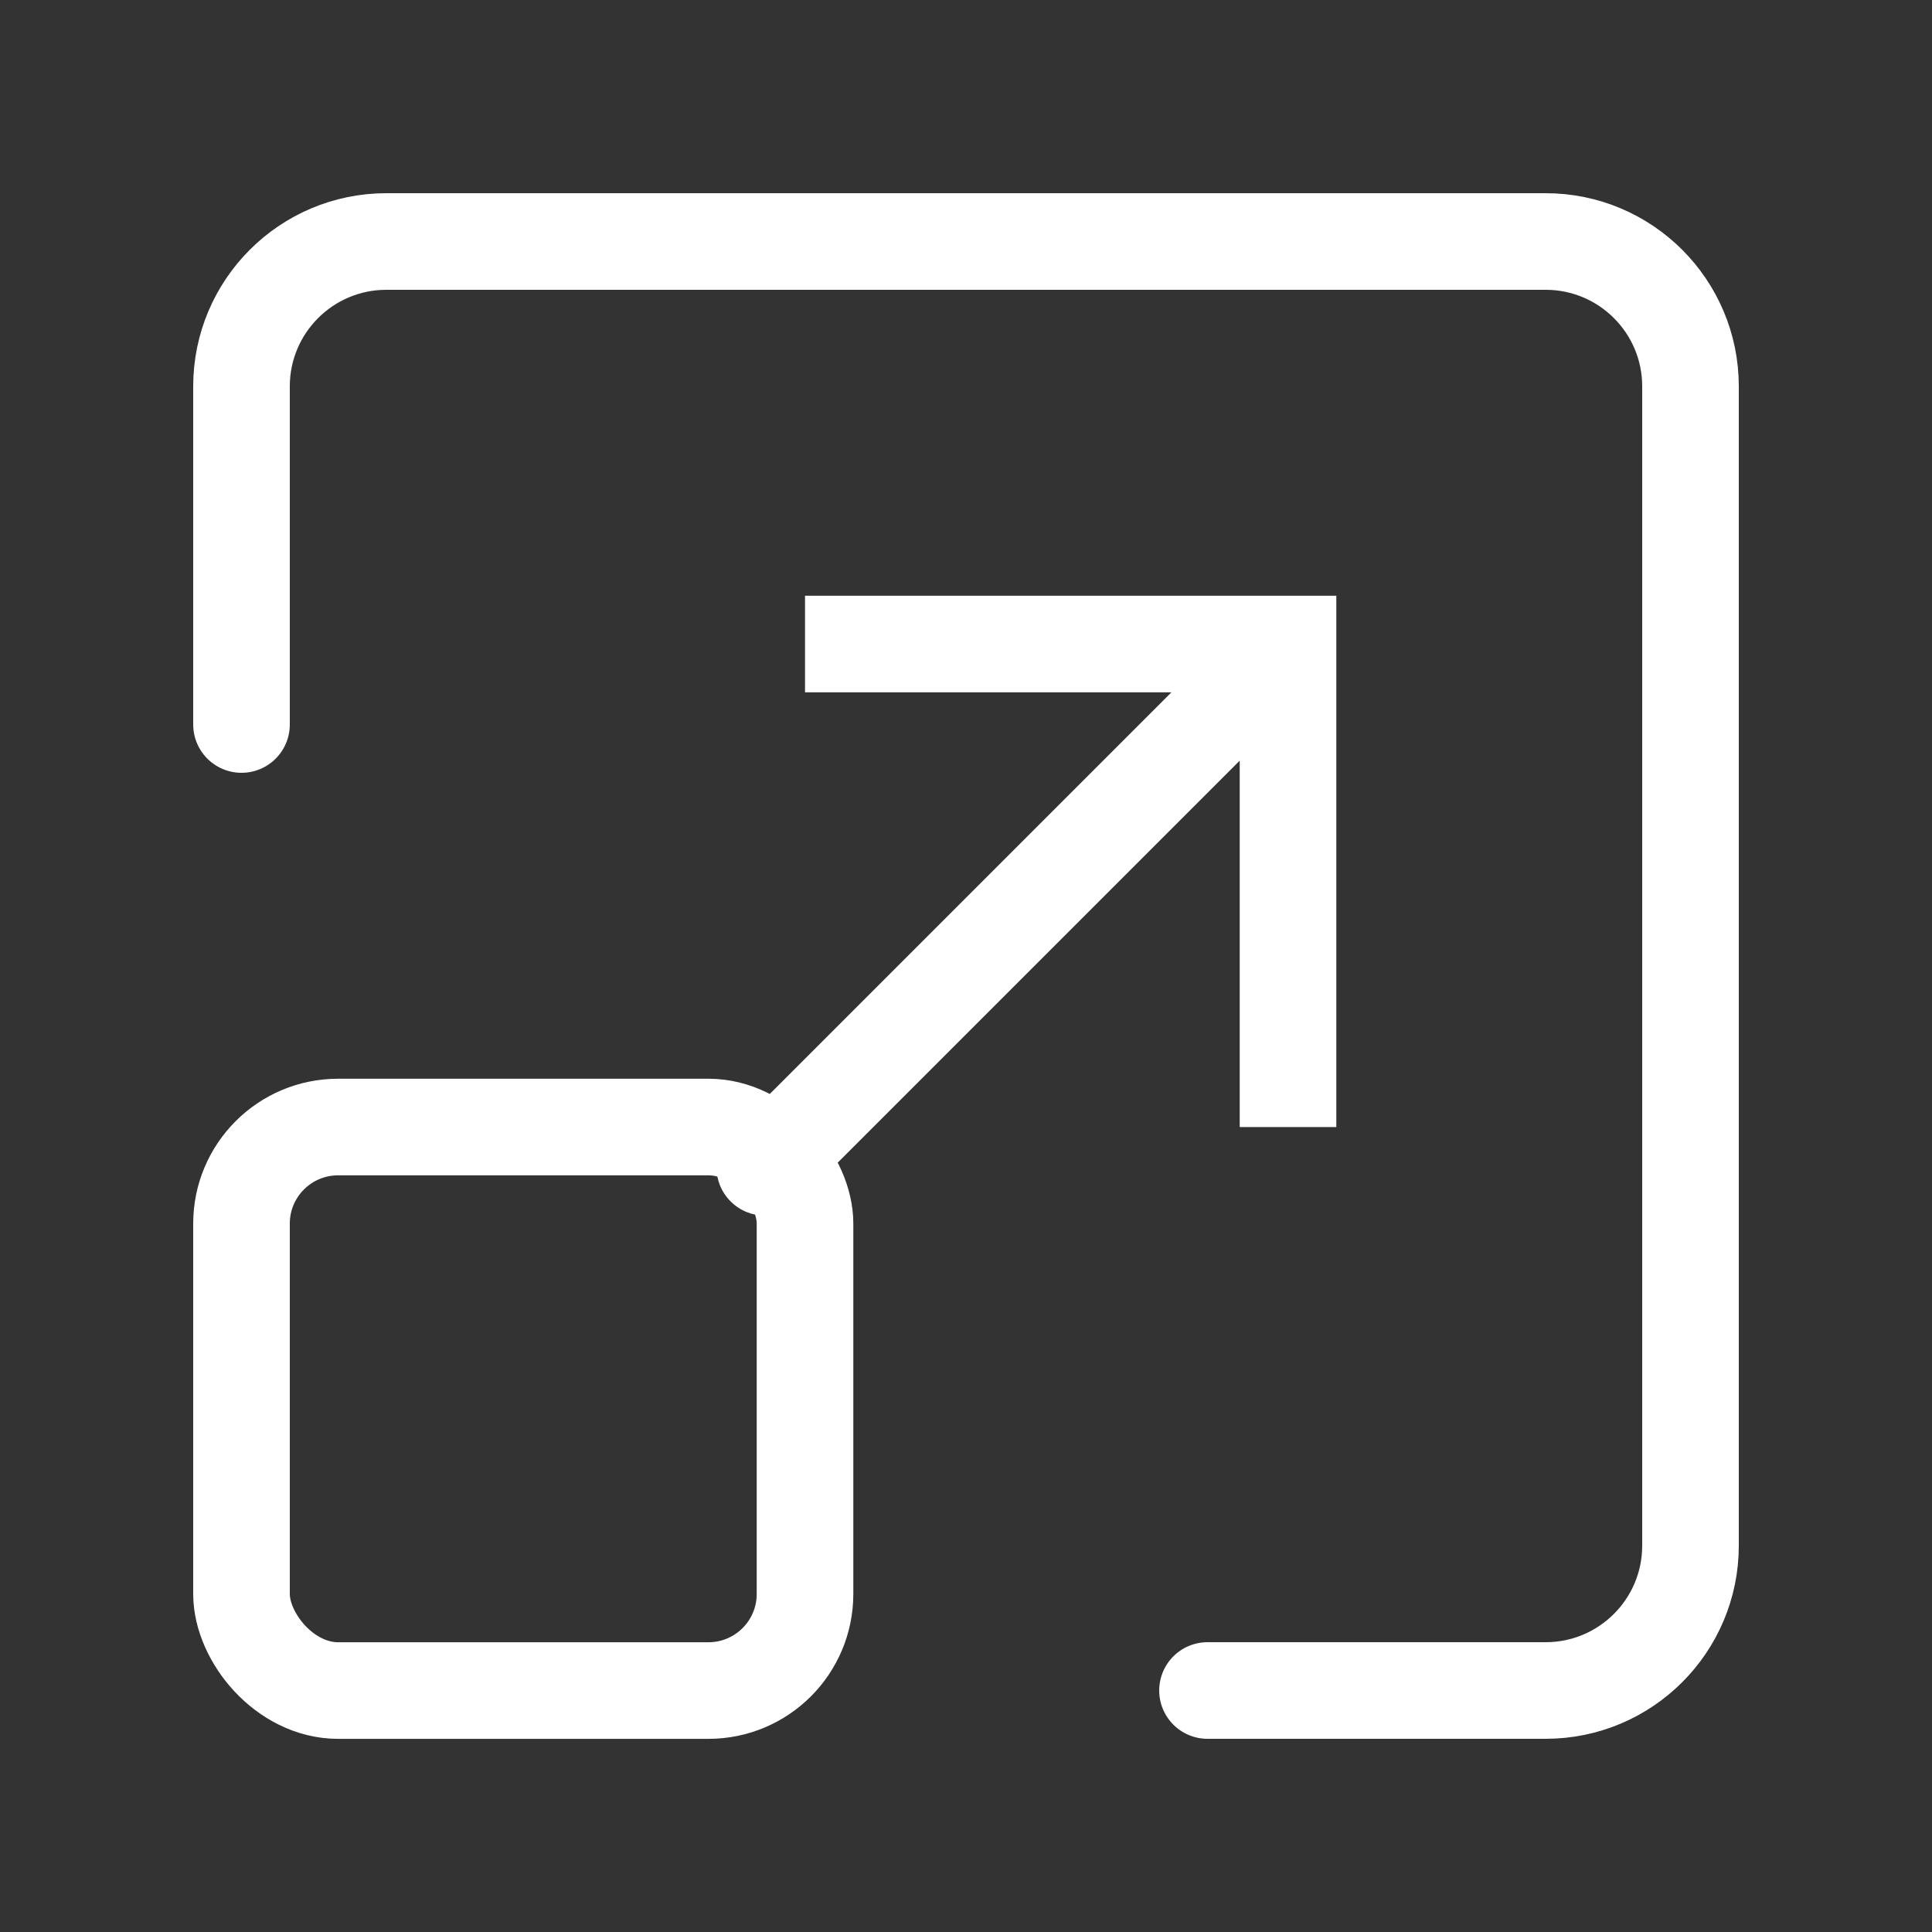
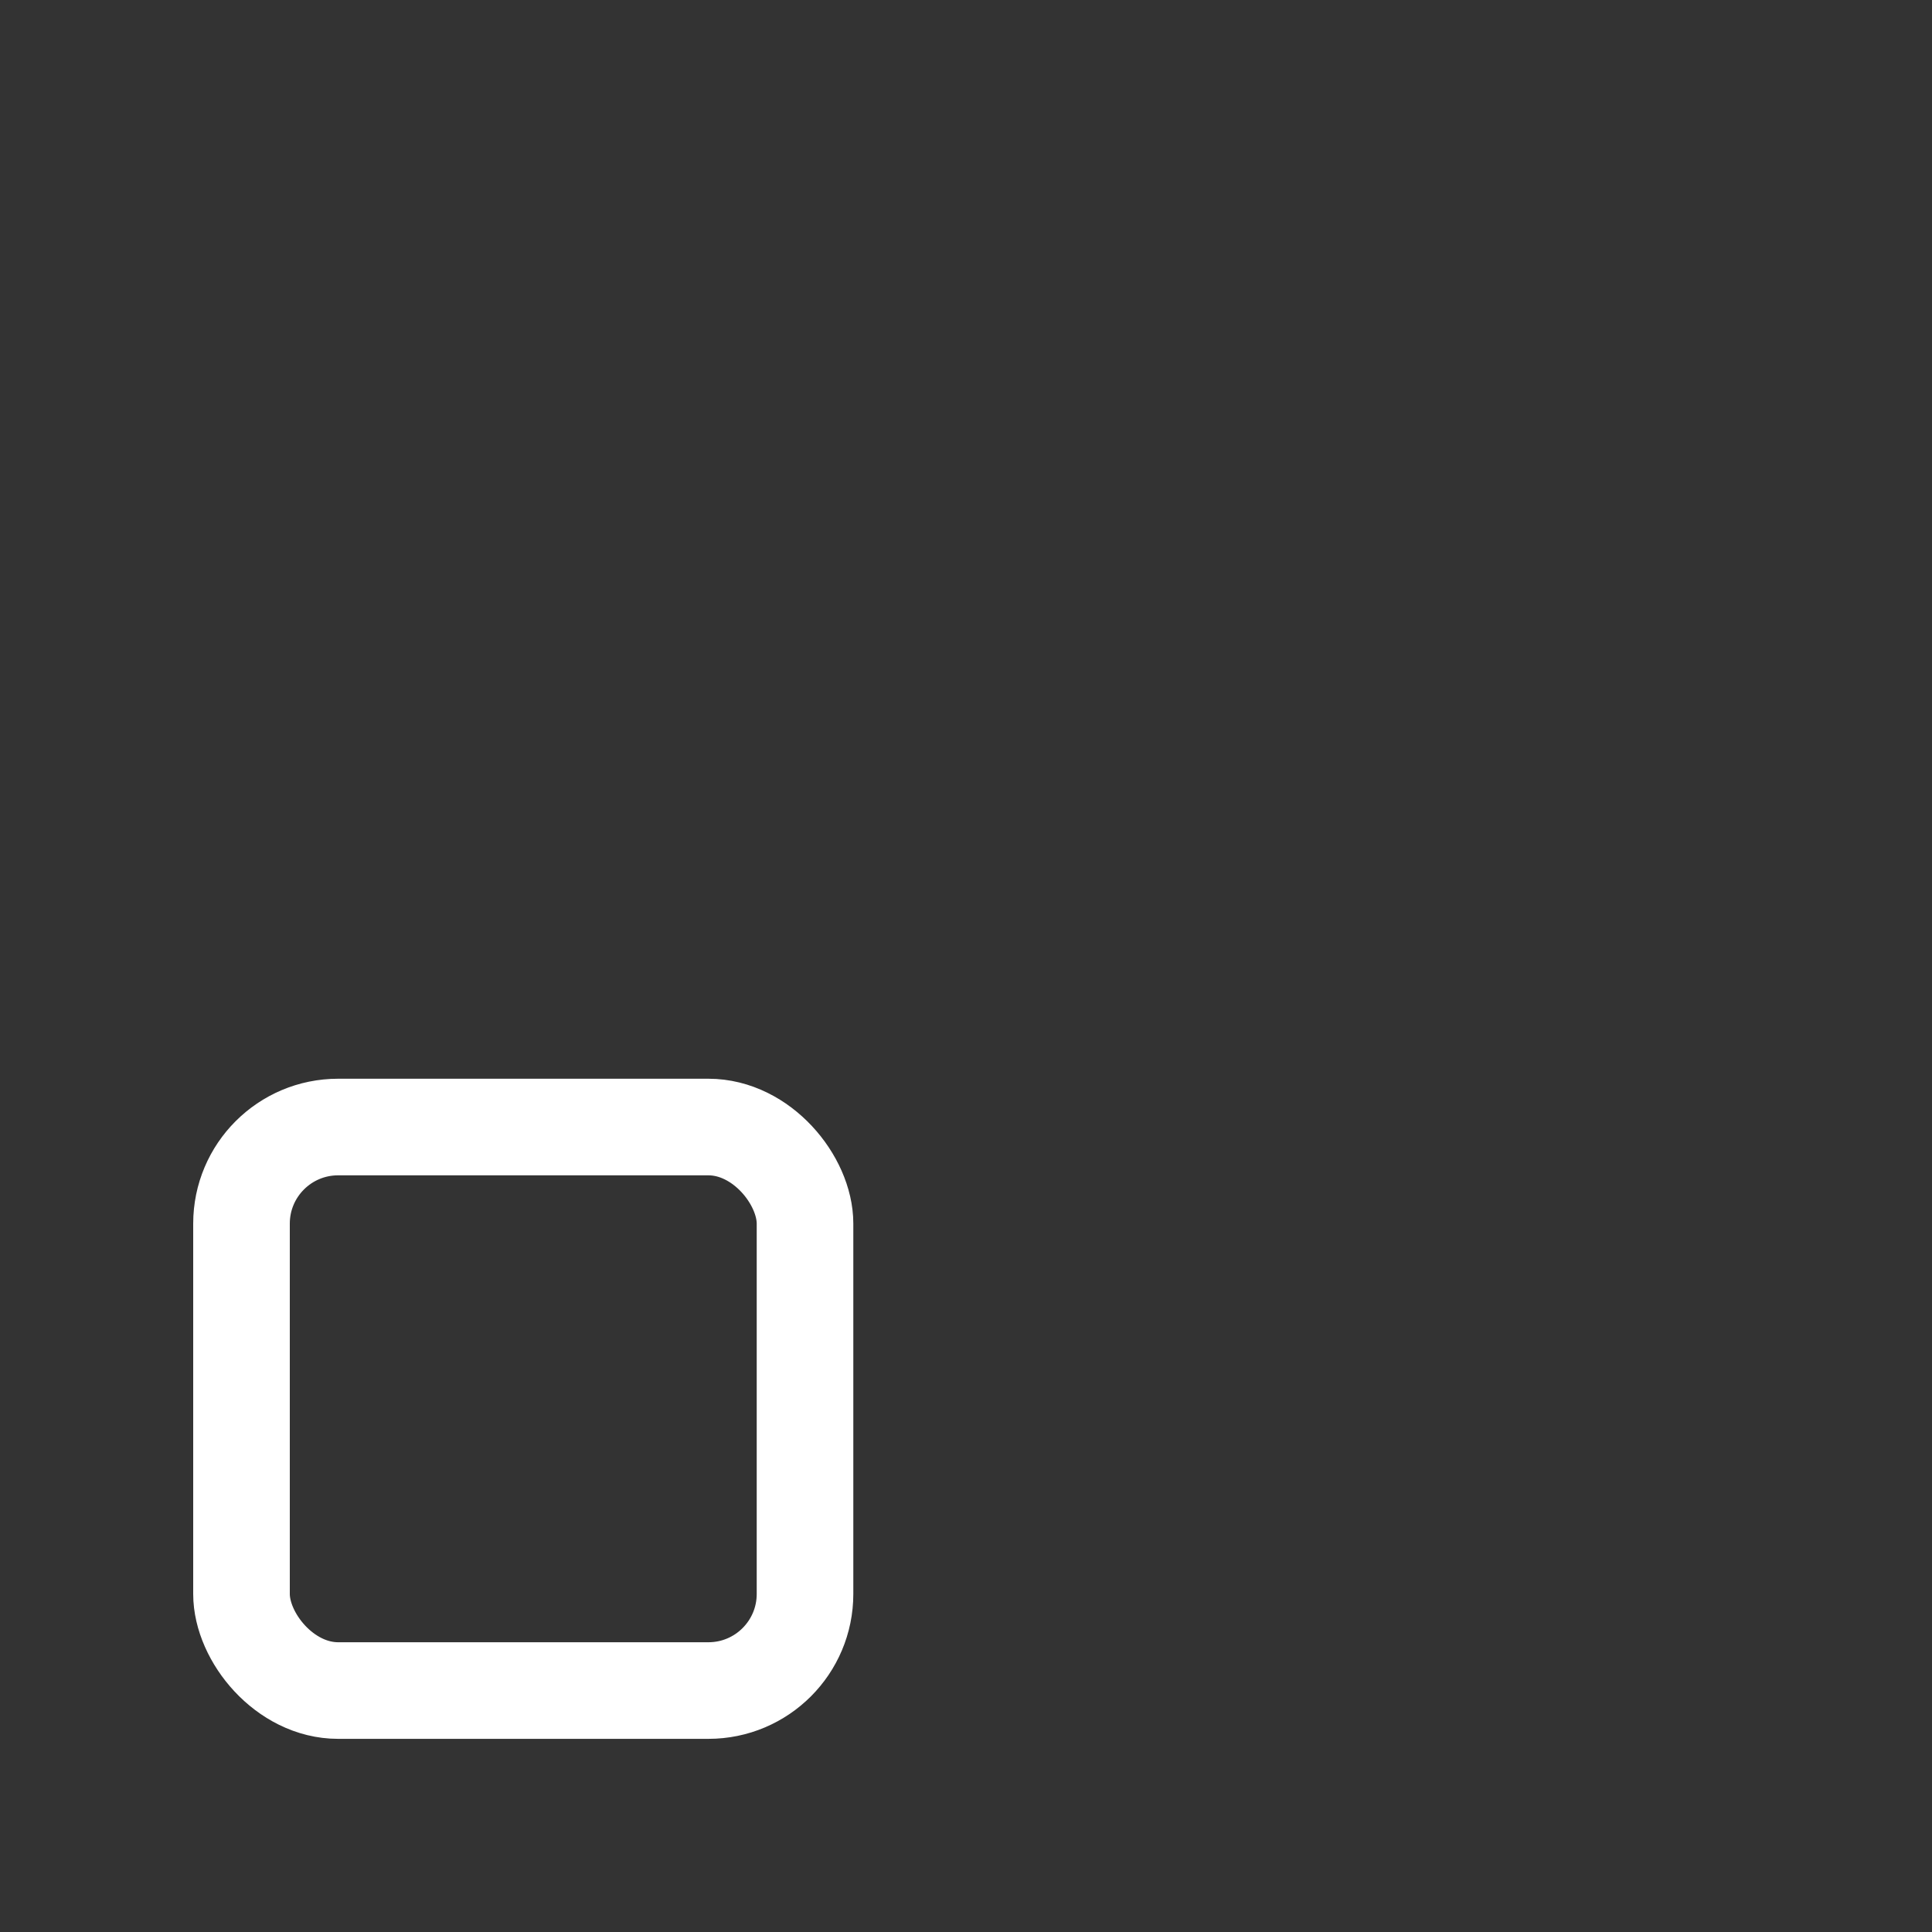
<svg xmlns="http://www.w3.org/2000/svg" width="40" height="40" viewBox="0 0 40 40" fill="none">
  <rect x="0" y="0" width="40" height="40" fill="#333333" stroke="none" />
-   <path d="M5 15V8C5 6.343 6.343 5 8 5H32C33.657 5 35 6.343 35 8V32C35 33.657 33.657 35 32 35H25" stroke="white" stroke-width="2" stroke-linecap="round" />
-   <path d="M26.667 13.334V12.334H27.667V13.334H26.667ZM16.541 24.874C16.15 25.265 15.517 25.265 15.127 24.874C14.736 24.484 14.736 23.851 15.127 23.46L16.541 24.874ZM25.667 23.334V13.334H27.667V23.334H25.667ZM26.667 14.334H16.667V12.334H26.667V14.334ZM27.374 14.041L16.541 24.874L15.127 23.46L25.96 12.627L27.374 14.041Z" fill="white" />
  <rect x="5" y="23.334" width="11.667" height="11.667" rx="2" stroke="white" stroke-width="2" stroke-linecap="round" />
</svg>